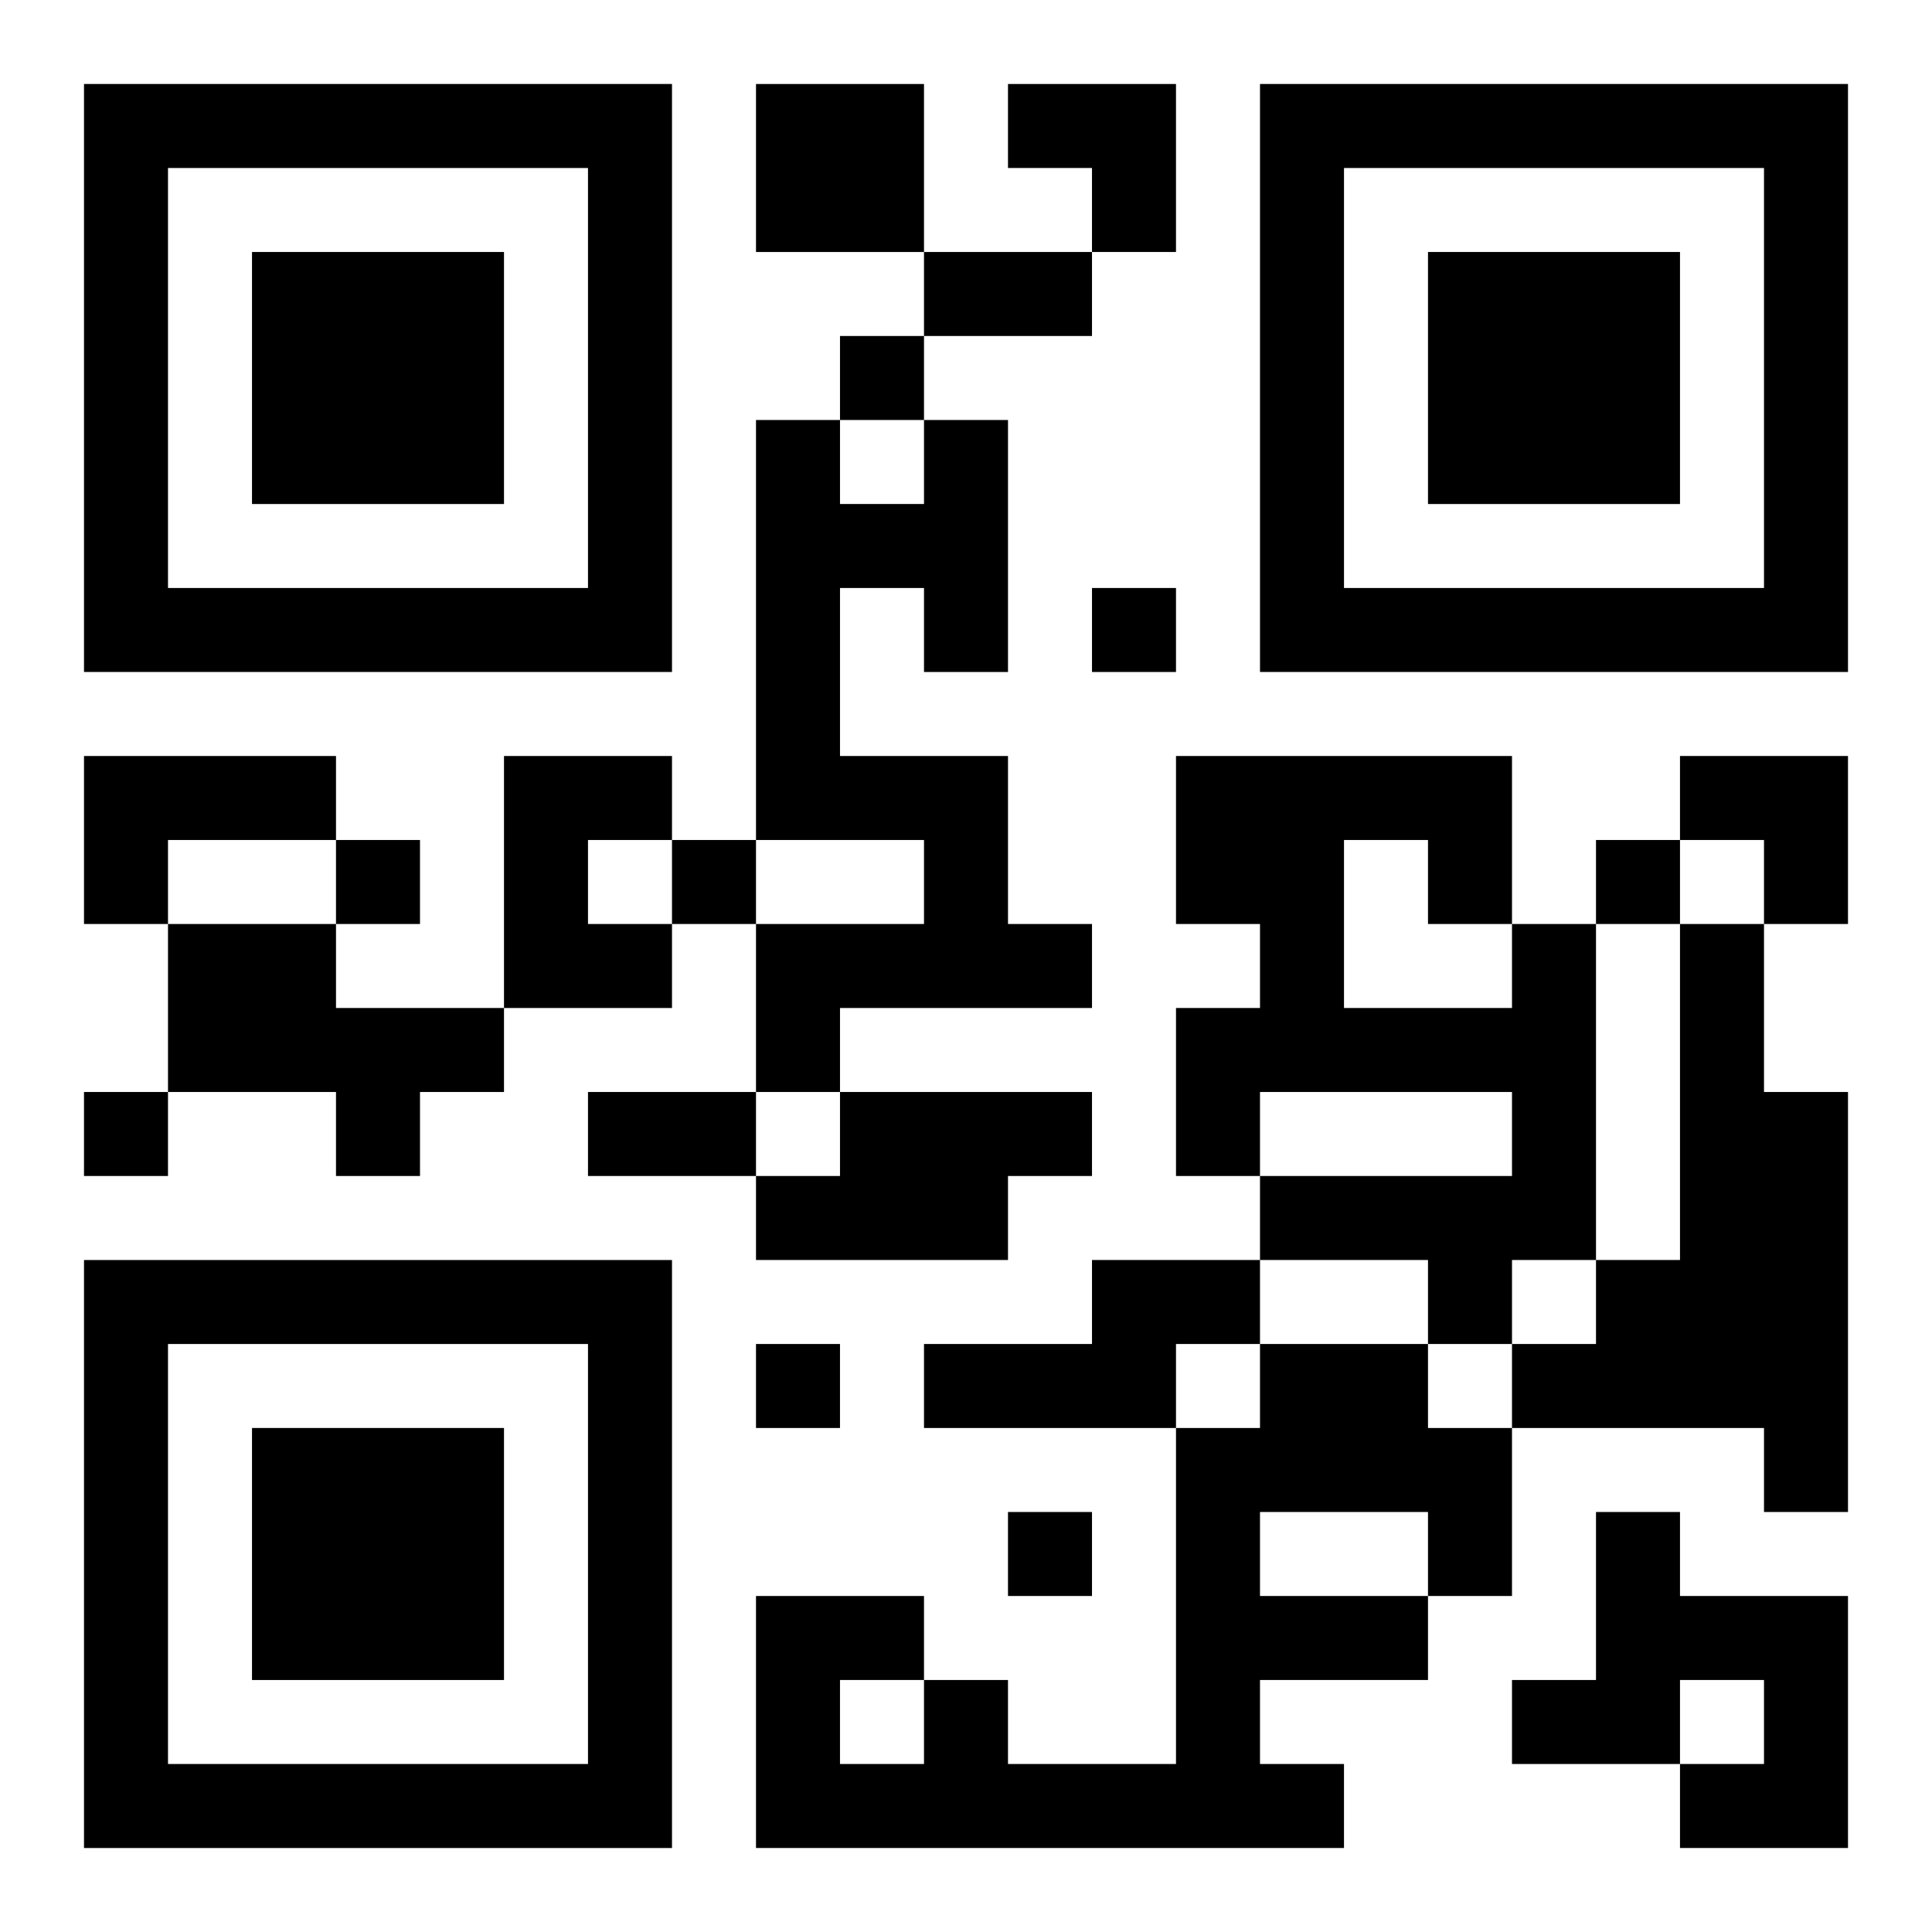
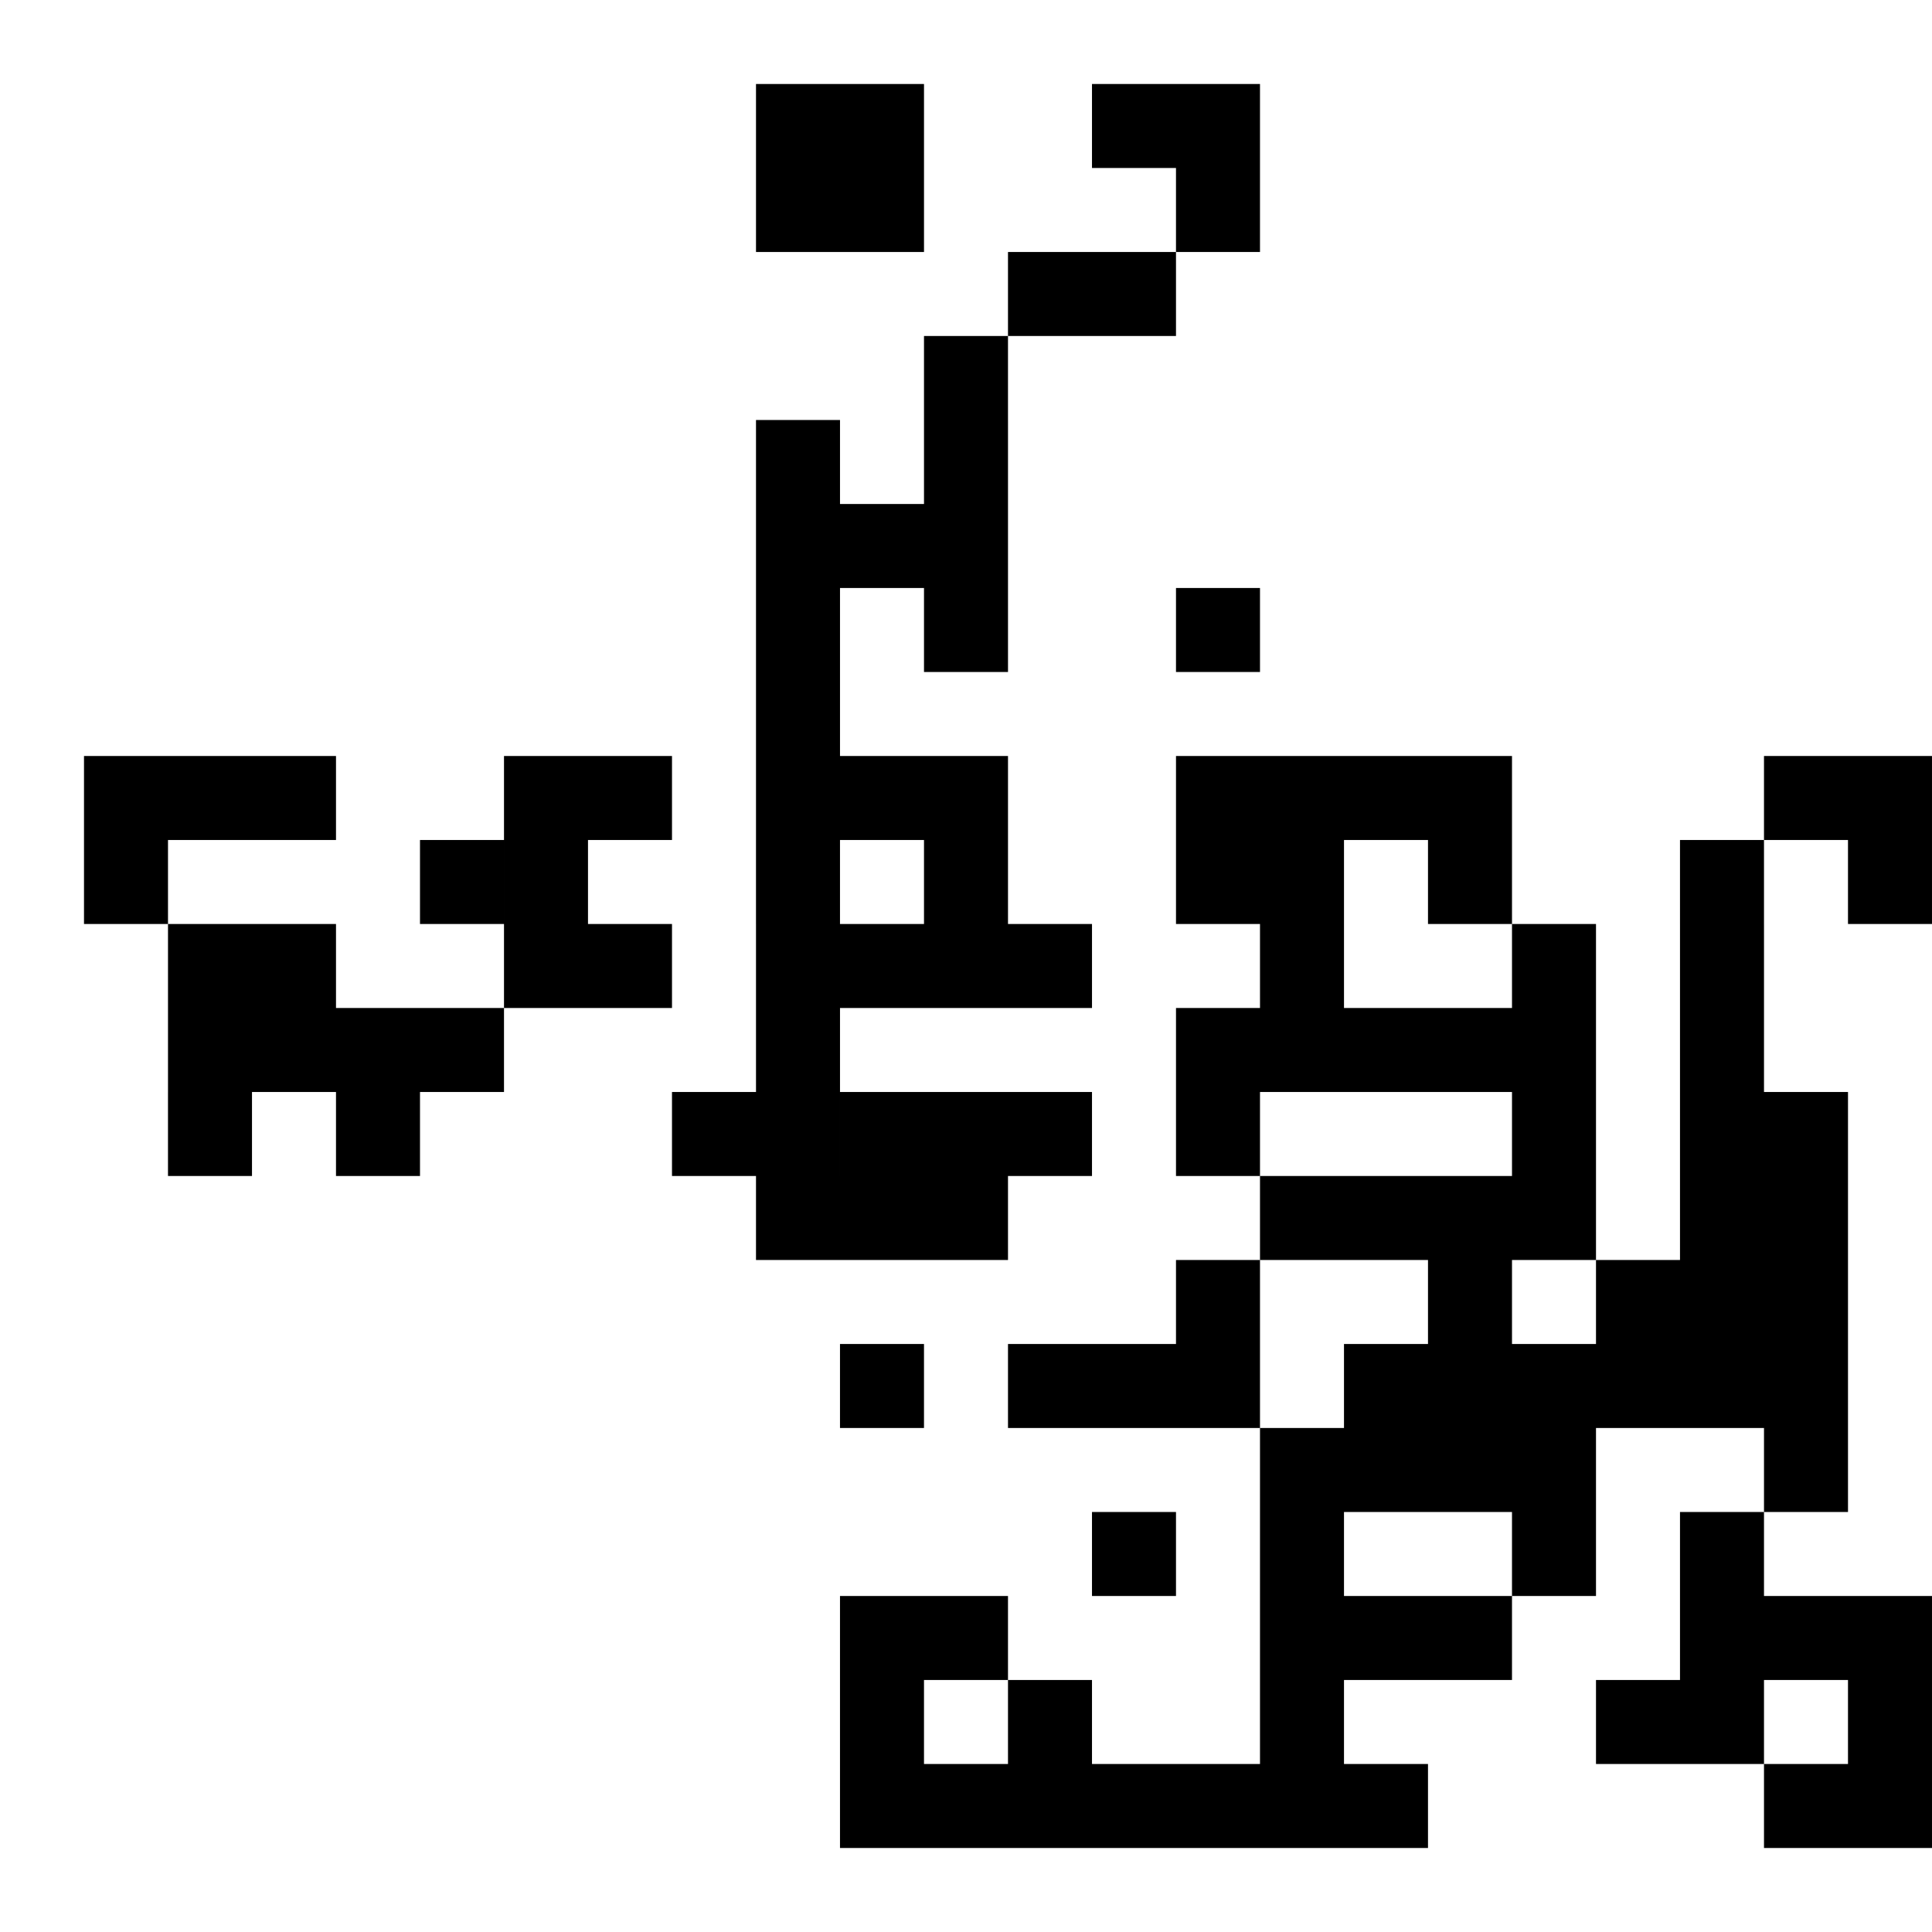
<svg xmlns="http://www.w3.org/2000/svg" xmlns:xlink="http://www.w3.org/1999/xlink" width="250" height="250" baseProfile="full" version="1.1" viewBox="-1 -1 23 23">
  <symbol id="a">
-     <path d="m0 7v7h7v-7h-7zm1 1h5v5h-5v-5zm1 1v3h3v-3h-3z" />
-   </symbol>
+     </symbol>
  <use y="-7" xlink:href="#a" />
  <use y="7" xlink:href="#a" />
  <use x="14" y="-7" xlink:href="#a" />
-   <path d="m8 0h2v2h-2v-2m2 4h1v3h-1v-1h-1v2h2v2h1v1h-3v1h-1v-2h2v-1h-2v-5h1v1h1v-1m-10 4h3v1h-2v1h-1v-2m5 0h2v1h-1v1h1v1h-2v-3m-4 2h2v1h2v1h-1v1h-1v-1h-2v-2m16 0h1v4h-1v1h-1v-1h-2v-1h3v-1h-3v1h-1v-2h1v-1h-1v-2h4v2m-2-1v2h2v-1h-1v-1h-1m4 1h1v2h1v5h-1v-1h-3v-1h1v-1h1v-4m-10 2h3v1h-1v1h-3v-1h1v-1m3 2h2v1h-1v1h-3v-1h2v-1m2 1h2v1h1v2h-1v1h-2v1h1v1h-7v-3h2v1h1v1h2v-4h1v-1m0 2v1h2v-1h-2m-5 2v1h1v-1h-1m9-2h1v1h2v3h-2v-1h1v-1h-1v1h-2v-1h1v-2m-9-14v1h1v-1h-1m3 3v1h1v-1h-1m-9 3v1h1v-1h-1m4 0v1h1v-1h-1m11 0v1h1v-1h-1m-18 3v1h1v-1h-1m8 3v1h1v-1h-1m3 2v1h1v-1h-1m-1-15h2v1h-2v-1m-4 10h2v1h-2v-1m5-12h2v2h-1v-1h-1zm8 8h2v2h-1v-1h-1z" />
+   <path d="m8 0h2v2h-2v-2m2 4h1v3h-1v-1h-1v2h2v2h1v1h-3v1h-1v-2h2v-1h-2v-5h1v1h1v-1m-10 4h3v1h-2v1h-1v-2m5 0h2v1h-1v1h1v1h-2v-3m-4 2h2v1h2v1h-1v1h-1v-1h-2v-2m16 0h1v4h-1v1h-1v-1h-2v-1h3v-1h-3v1h-1v-2h1v-1h-1v-2h4v2m-2-1v2h2v-1h-1v-1h-1m4 1h1v2h1v5h-1v-1h-3v-1h1v-1h1v-4m-10 2h3v1h-1v1h-3v-1h1v-1m3 2h2v1v1h-3v-1h2v-1m2 1h2v1h1v2h-1v1h-2v1h1v1h-7v-3h2v1h1v1h2v-4h1v-1m0 2v1h2v-1h-2m-5 2v1h1v-1h-1m9-2h1v1h2v3h-2v-1h1v-1h-1v1h-2v-1h1v-2m-9-14v1h1v-1h-1m3 3v1h1v-1h-1m-9 3v1h1v-1h-1m4 0v1h1v-1h-1m11 0v1h1v-1h-1m-18 3v1h1v-1h-1m8 3v1h1v-1h-1m3 2v1h1v-1h-1m-1-15h2v1h-2v-1m-4 10h2v1h-2v-1m5-12h2v2h-1v-1h-1zm8 8h2v2h-1v-1h-1z" />
</svg>